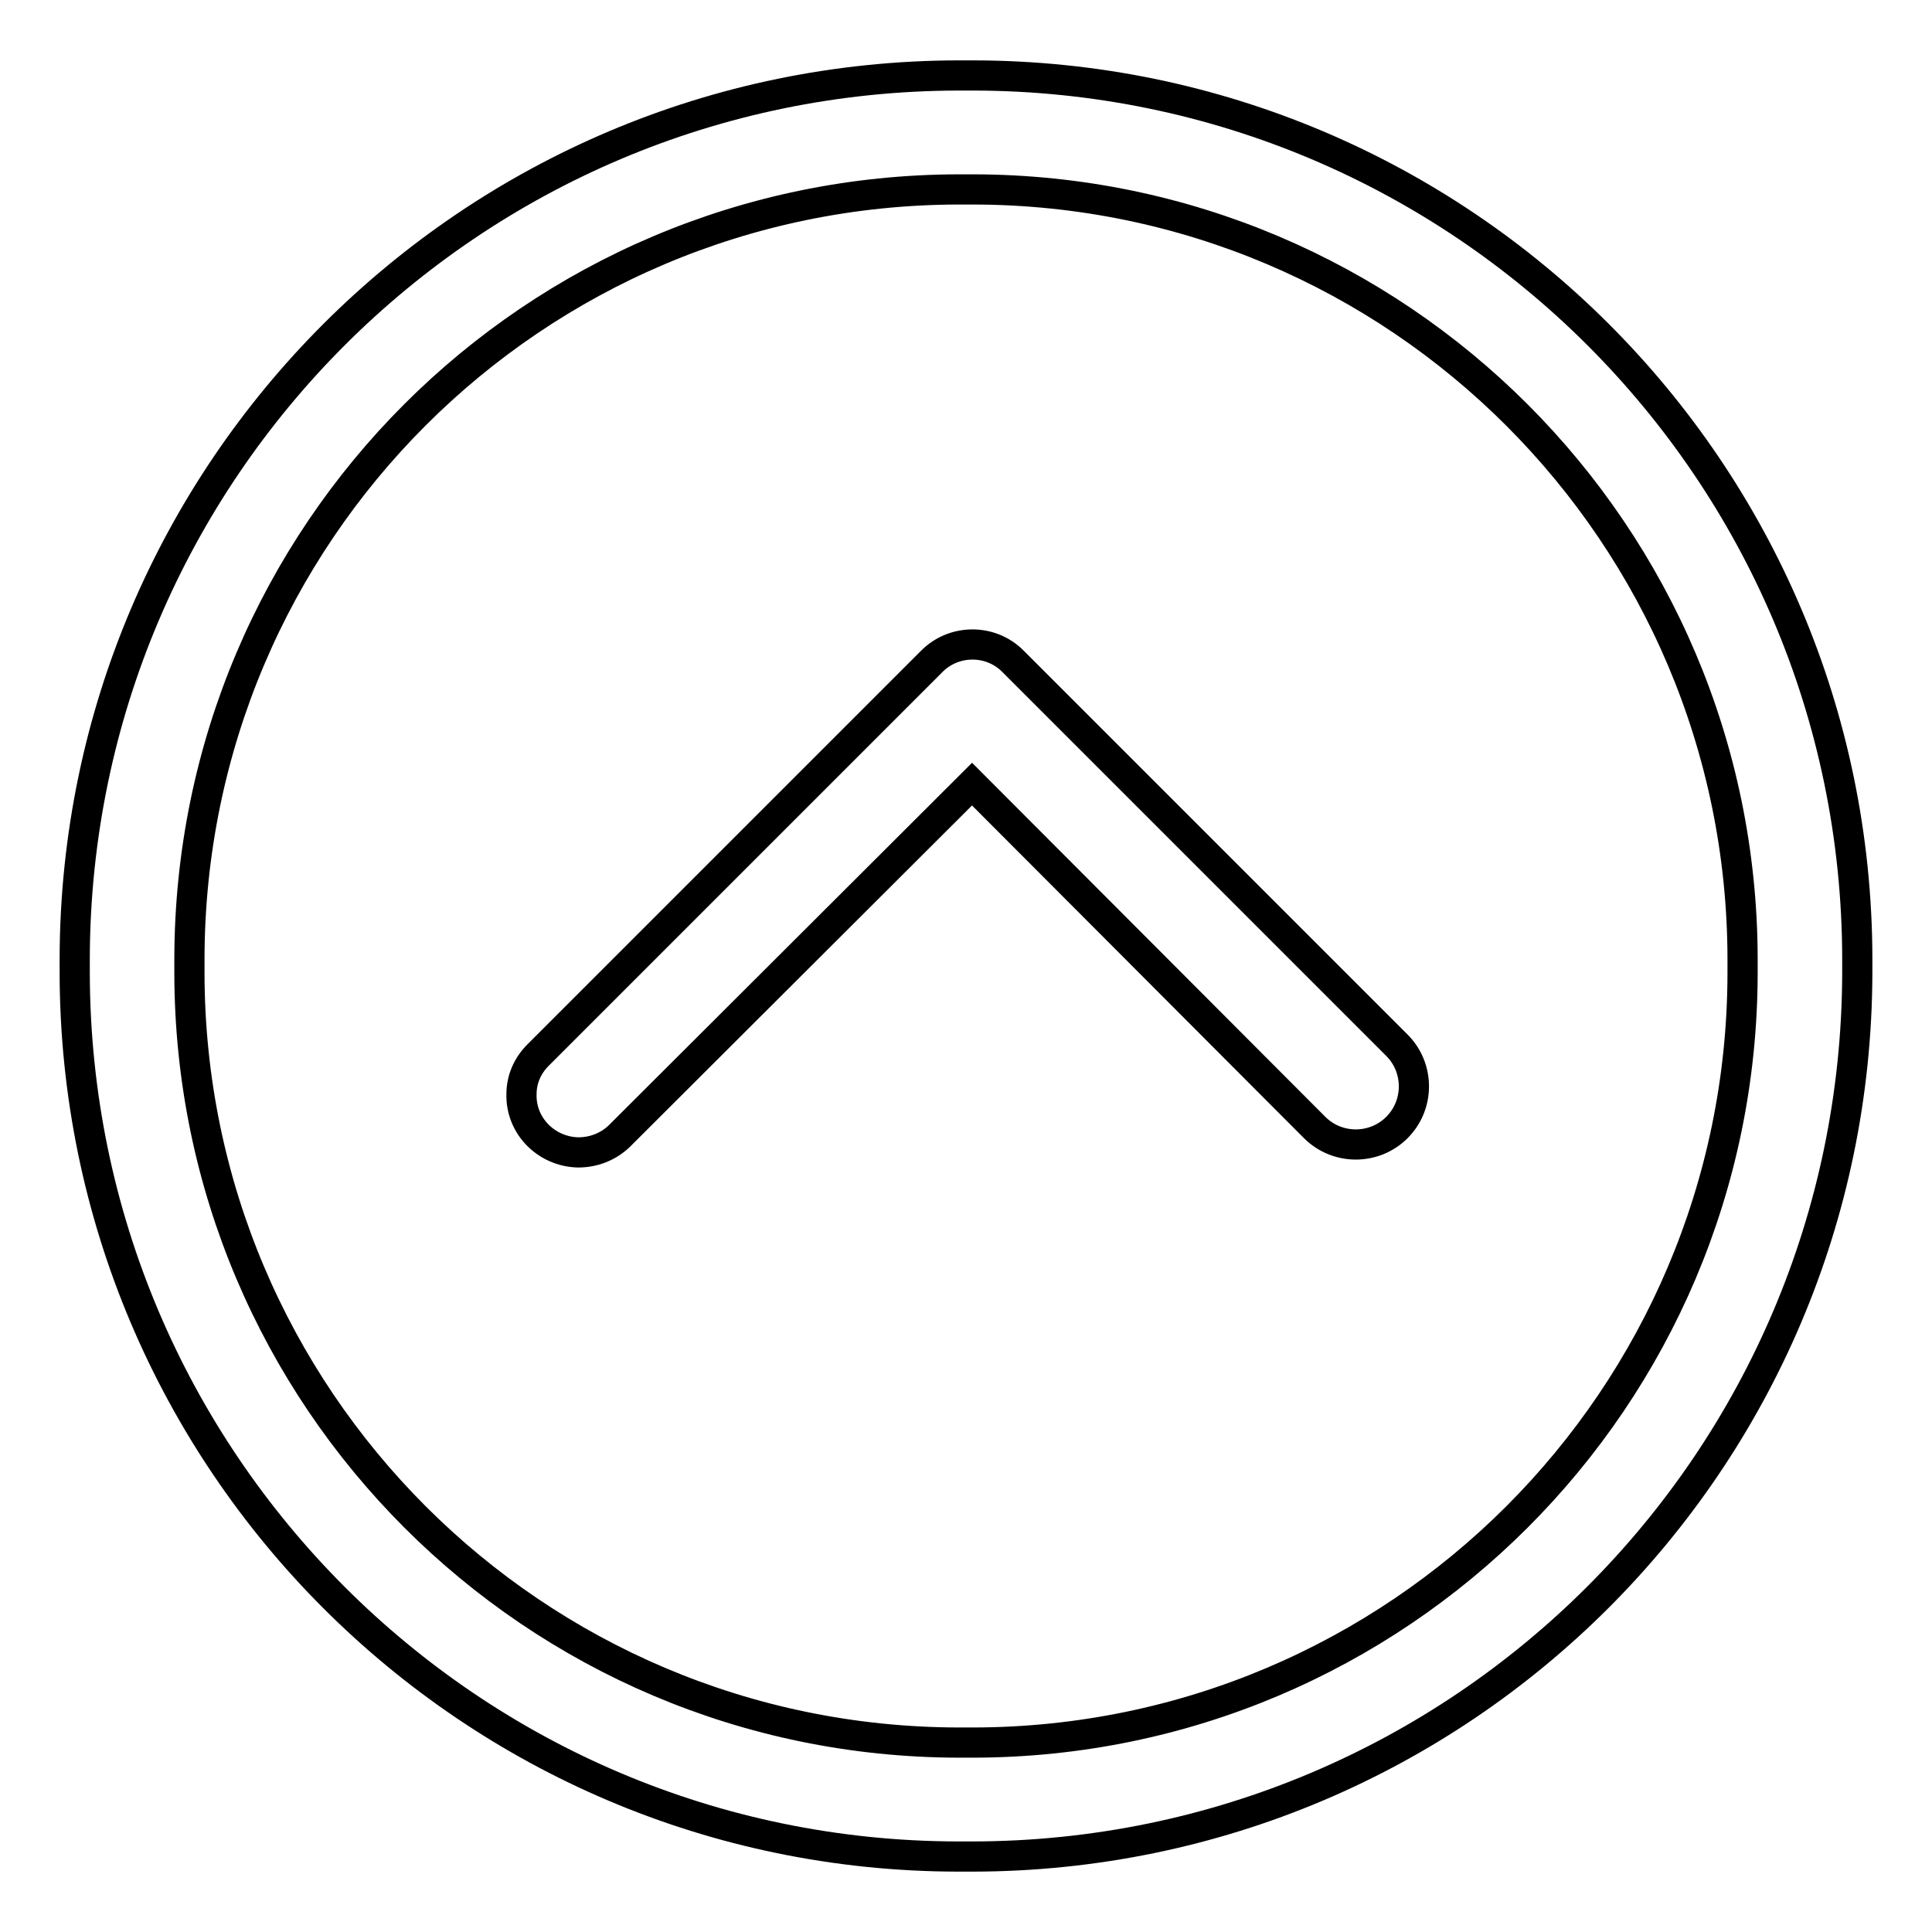
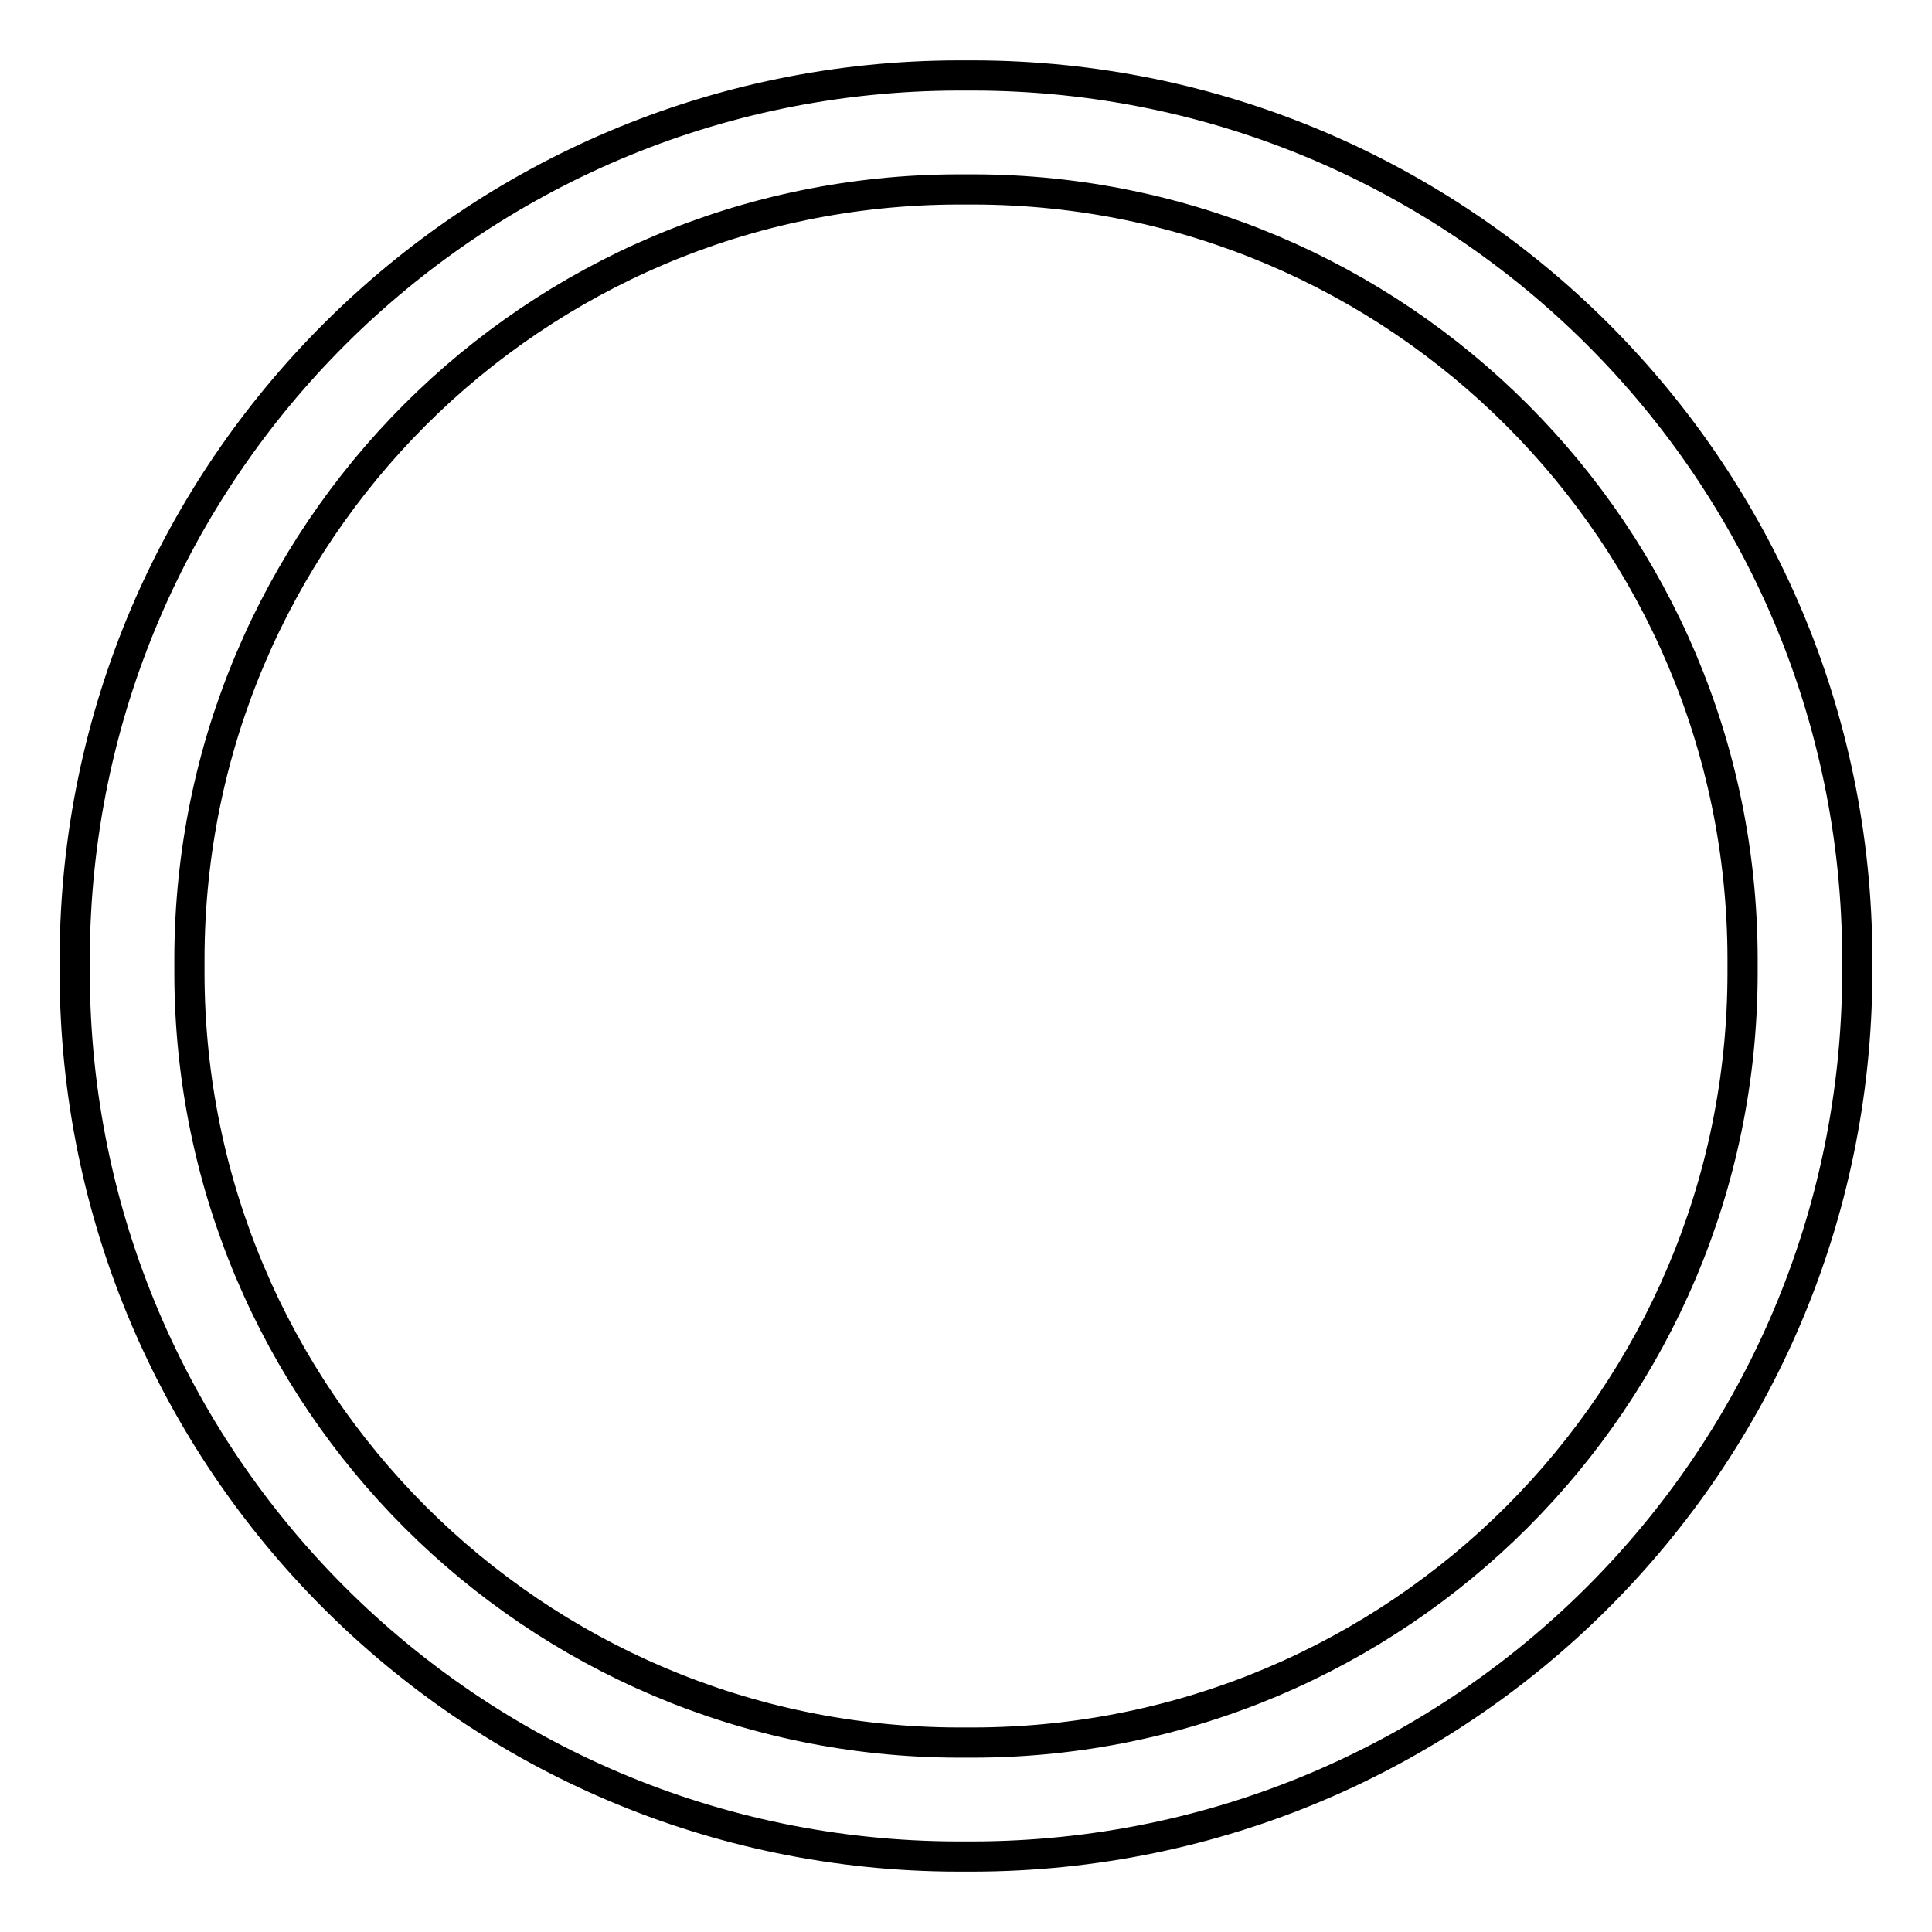
<svg xmlns="http://www.w3.org/2000/svg" version="1.1" x="0px" y="0px" viewBox="0 0 256 256" enable-background="new 0 0 256 256" xml:space="preserve">
  <g>
    <path stroke-width="4" fill-opacity="0" stroke="#000000" d="M128.9,246h-2c-64.6-0.1-116.9-52.5-117-117.1v-2C10.1,62.4,62.4,10.1,127,10h2 c64.6,0.1,117,52.4,117.1,117v2C245.9,193.6,193.6,245.9,128.9,246z M127,25.1C70.7,25.2,25.2,70.7,25.1,127v2 c0.1,56.2,45.6,101.8,101.9,101.9h2c56.2-0.1,101.8-45.6,101.9-101.9v-2c-0.1-56.2-45.6-101.8-101.9-101.9H127z" />
-     <path stroke-width="4" fill-opacity="0" stroke="#000000" d="M76.6,152.7c-4.2-0.1-7.6-3.5-7.5-7.7c0-2,0.8-3.8,2.2-5.2l52.1-52.1c2.9-3,7.8-3.1,10.8-0.1 c0,0,0.1,0.1,0.1,0.1l50.8,50.8c3,3,3,7.9,0,10.9c-3,3-7.9,3-10.9,0l-45.4-45.5L82,150.6C80.5,152,78.6,152.7,76.6,152.7 L76.6,152.7z" />
  </g>
</svg>